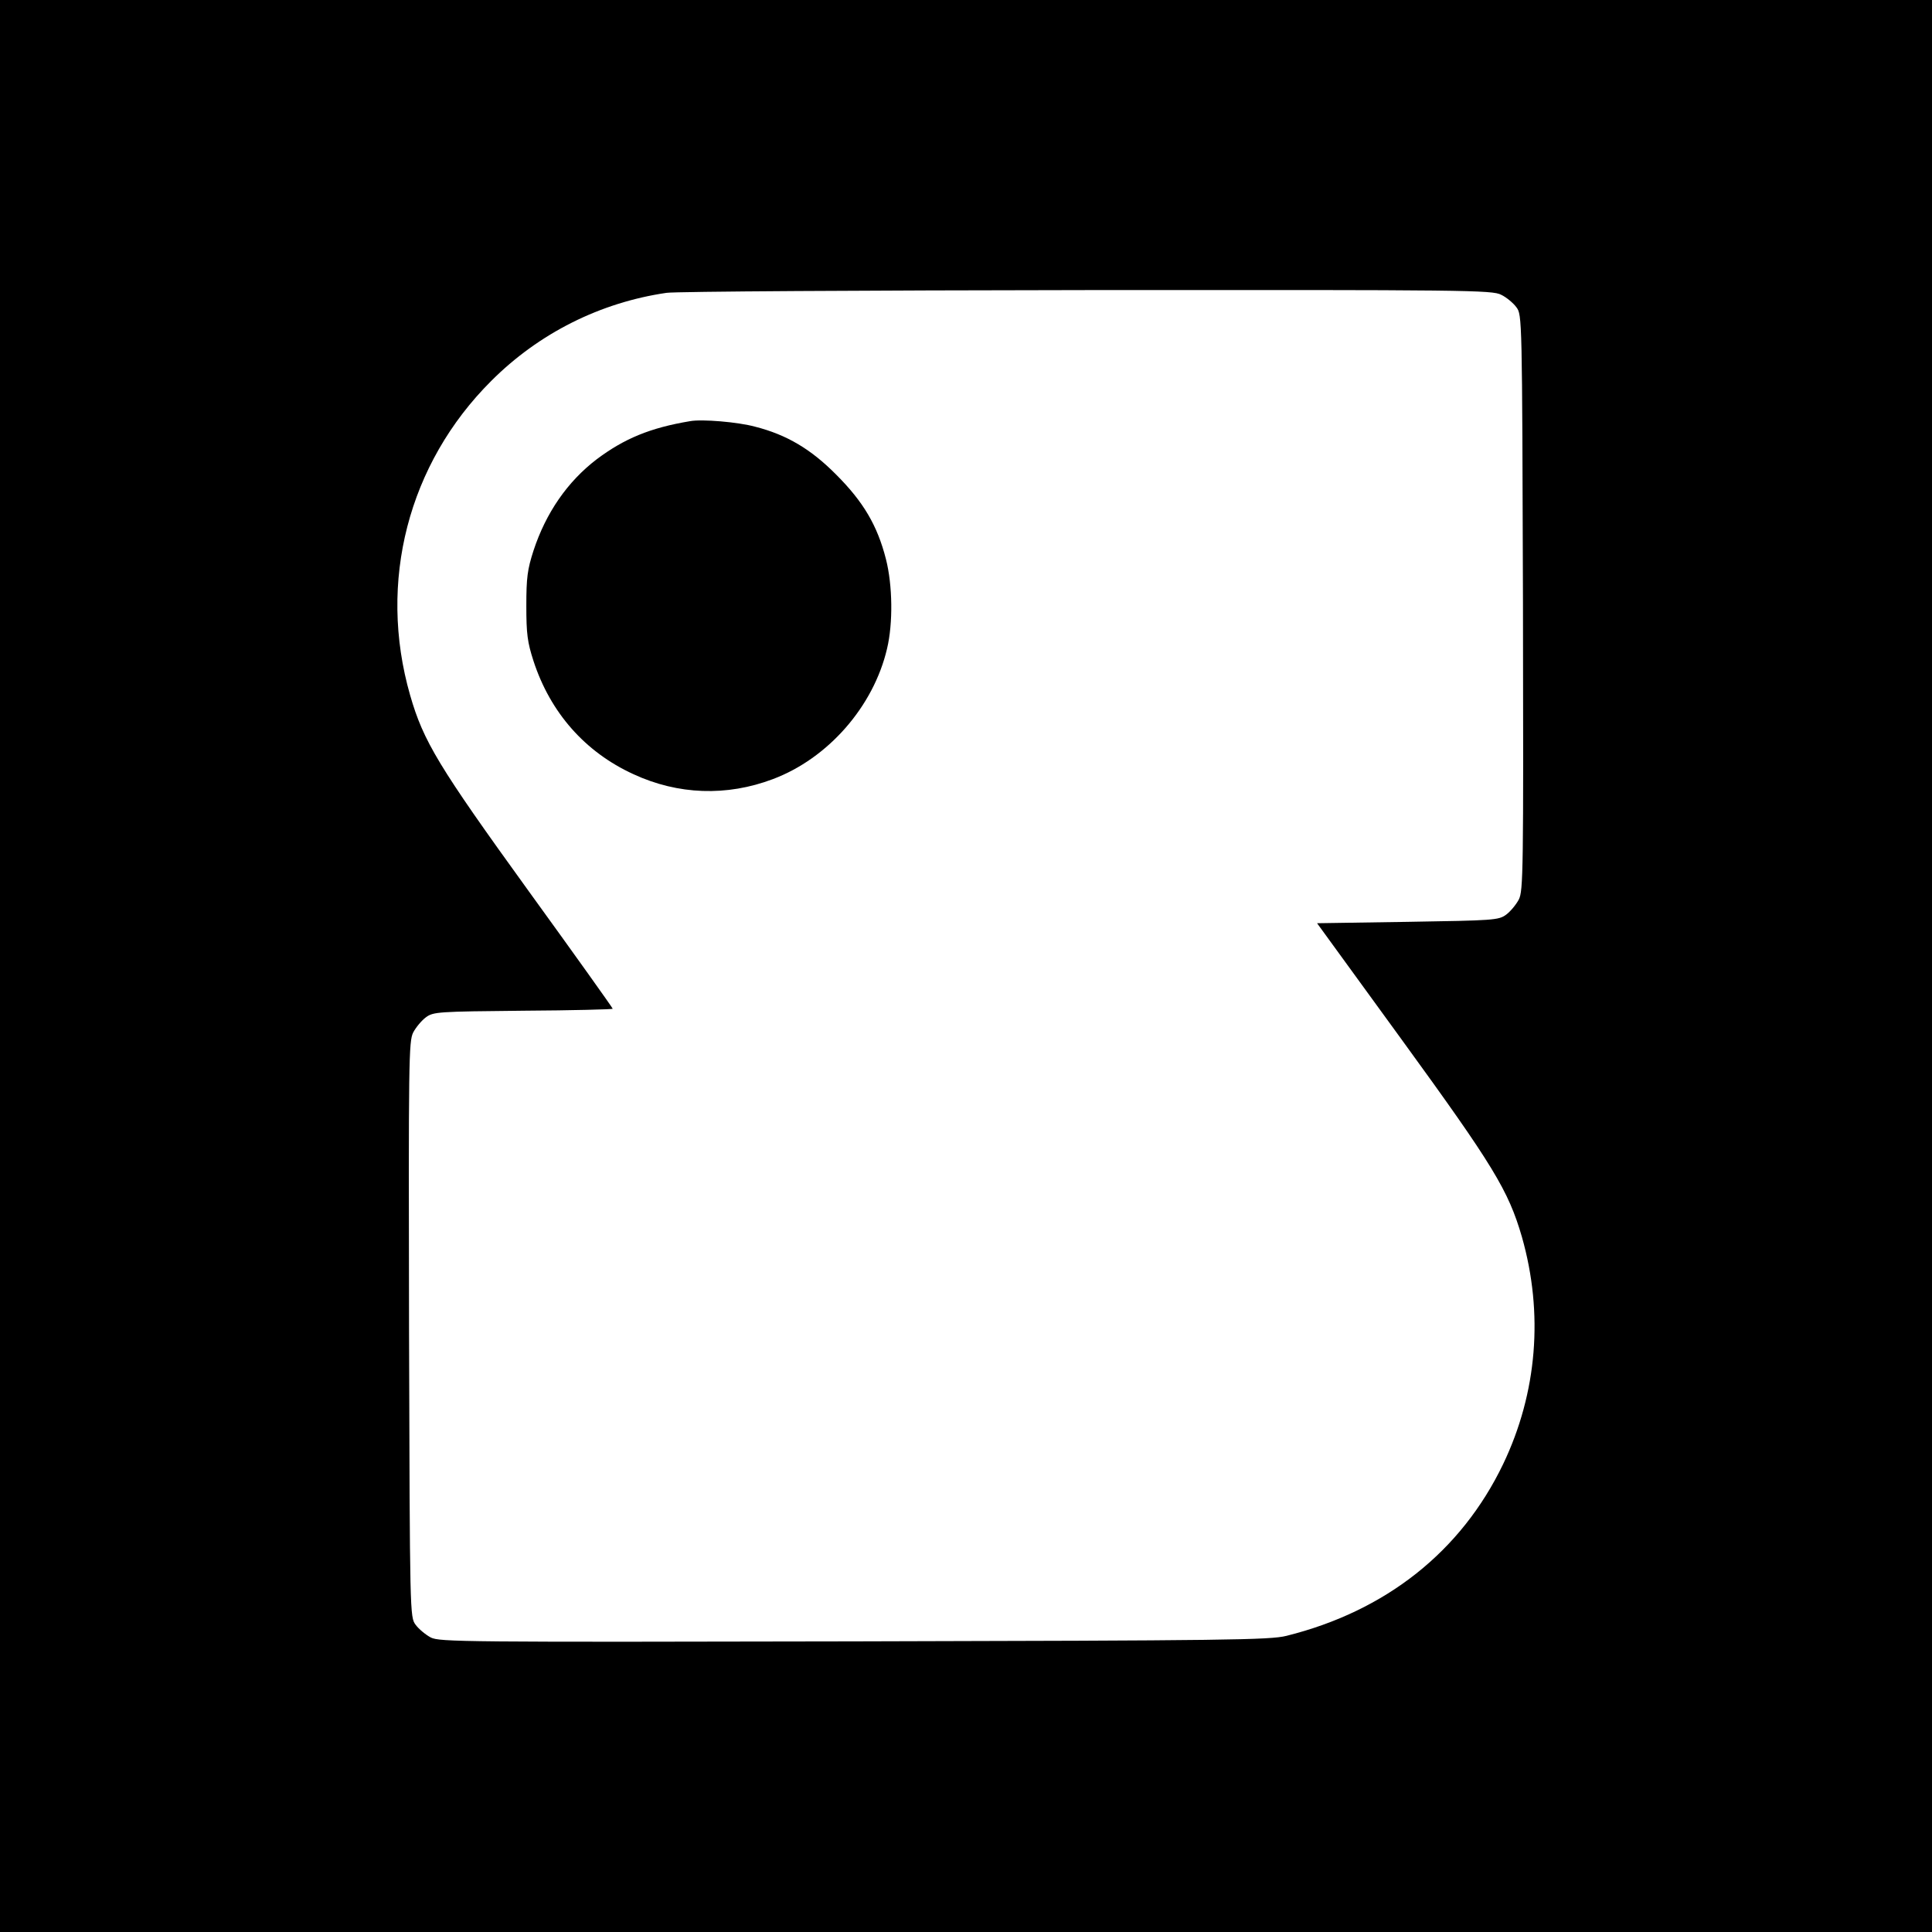
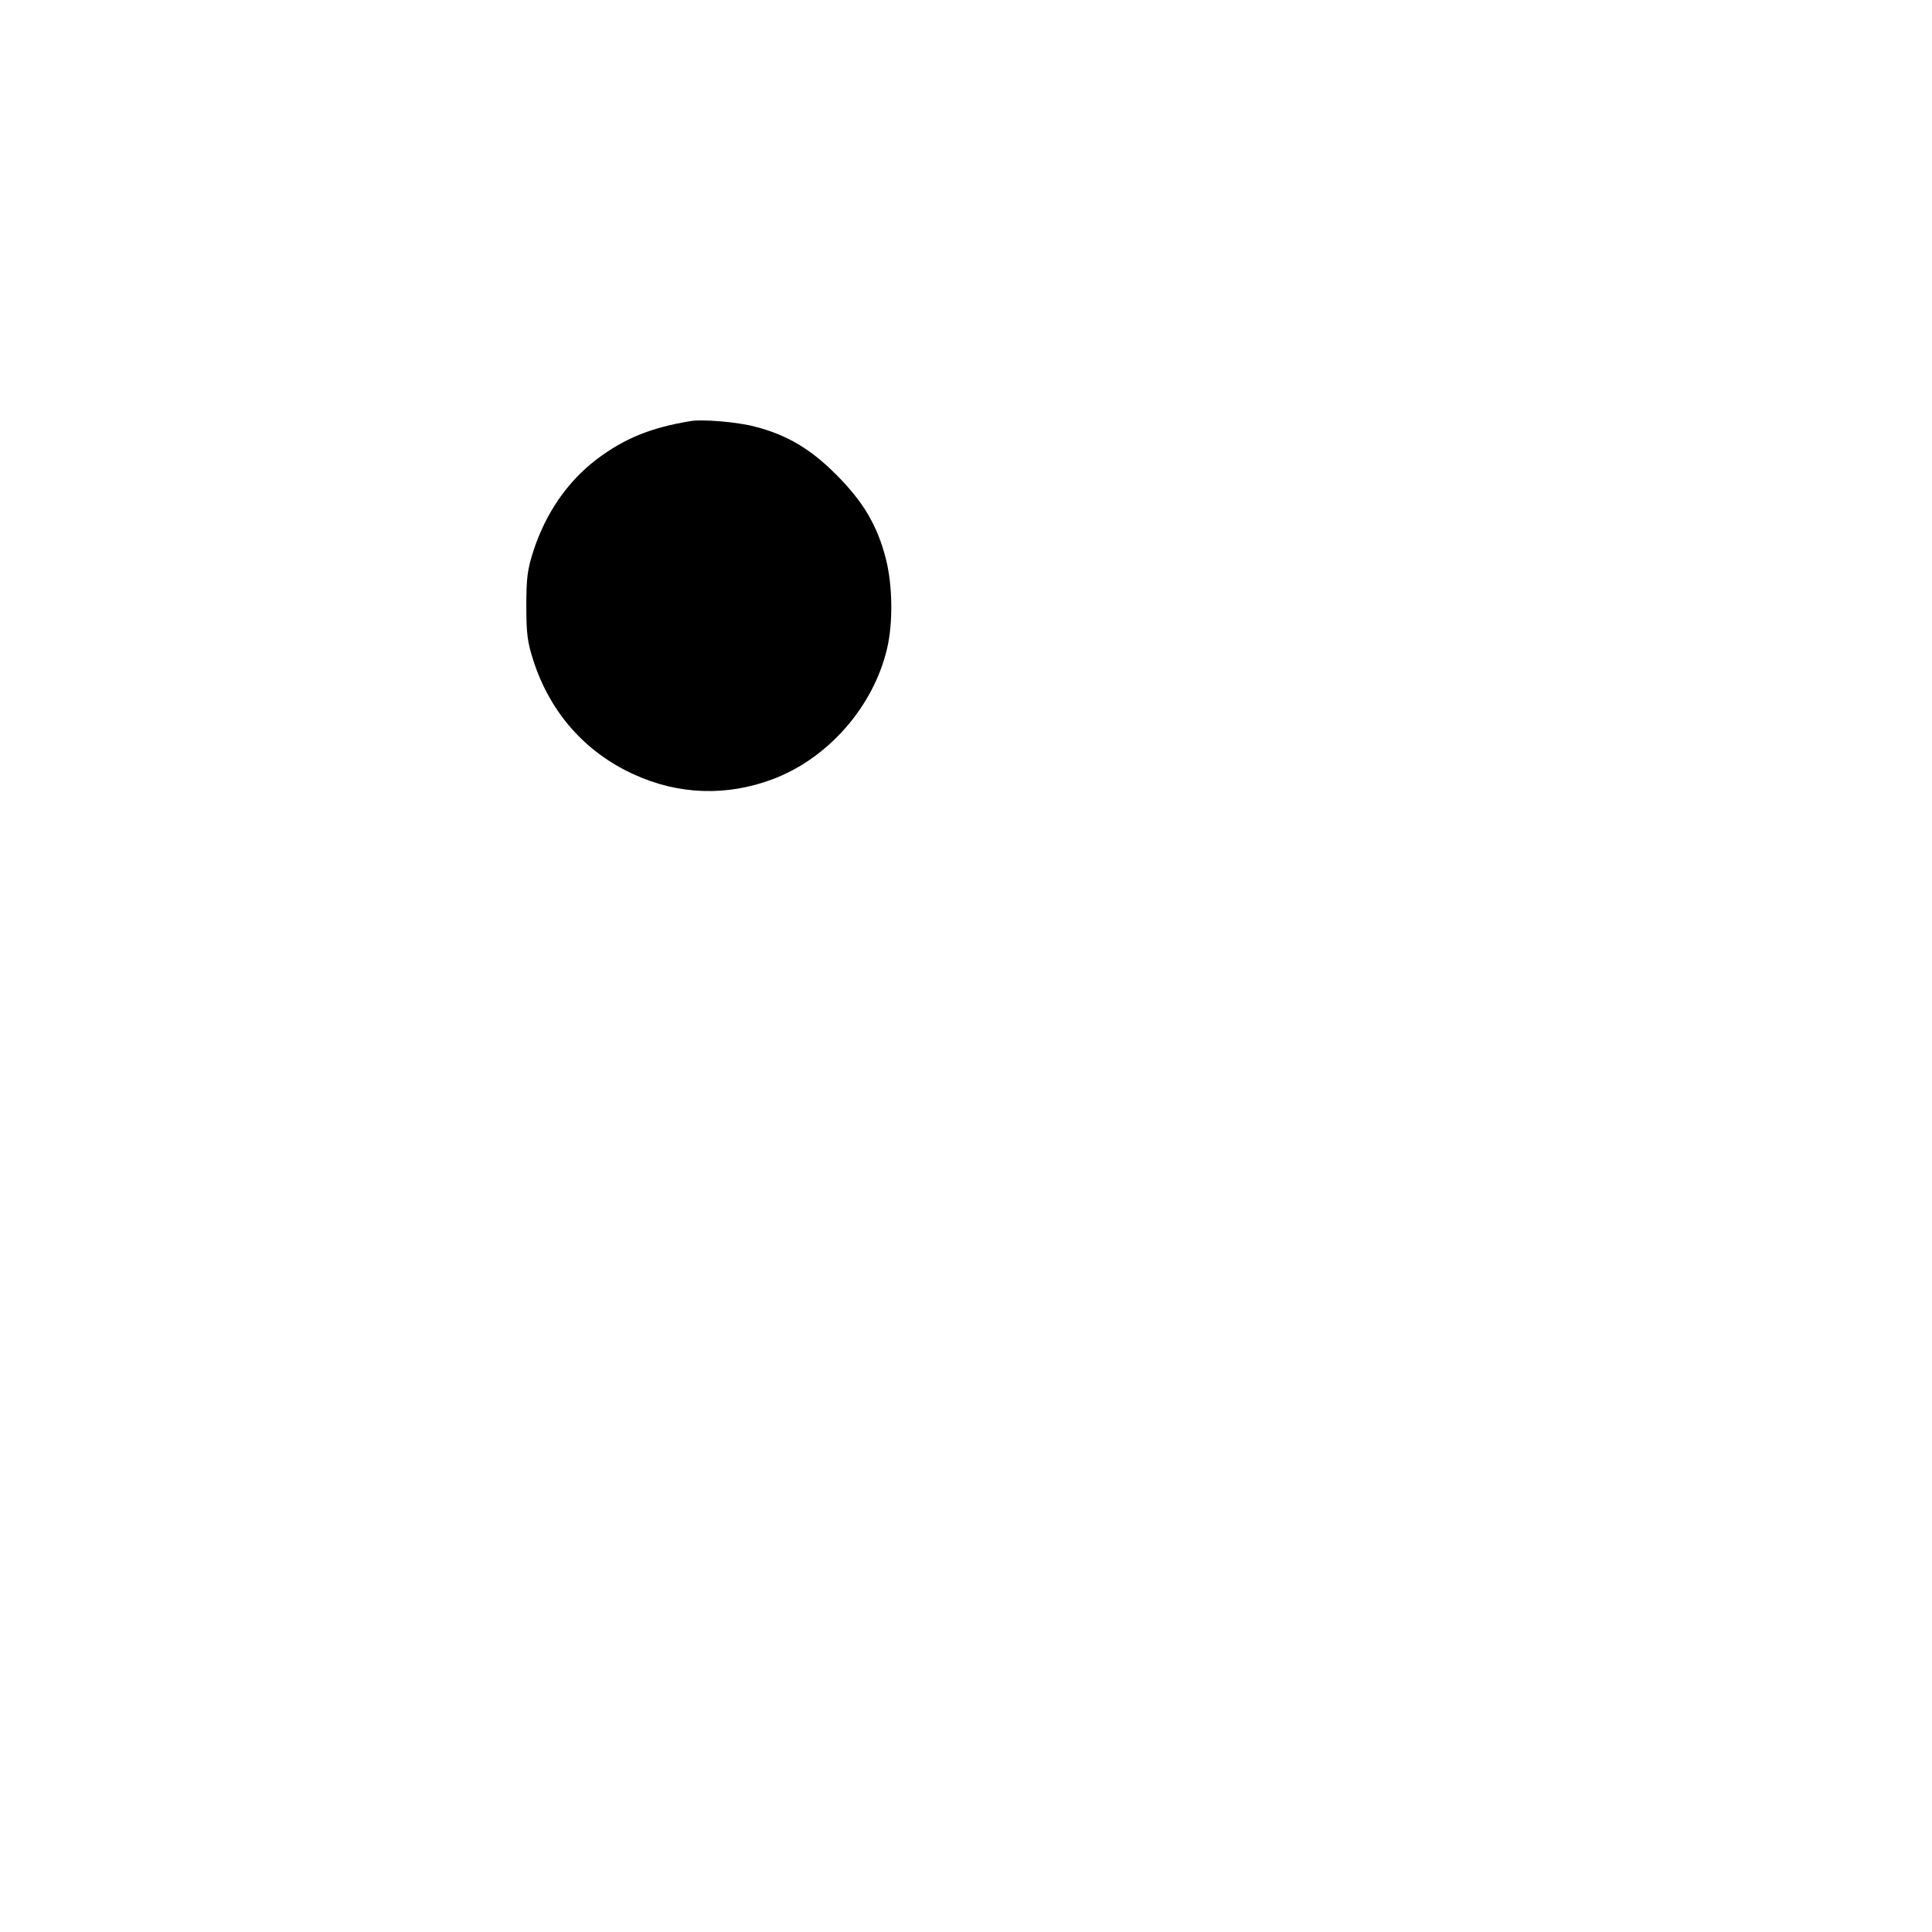
<svg xmlns="http://www.w3.org/2000/svg" version="1.0" width="700pt" height="700pt" viewBox="0 0 700 700" preserveAspectRatio="xMidYMid meet">
  <g transform="translate(0,700) scale(0.1,-0.1)" fill="#000000" stroke="none">
-     <path d="M0 3500 l0 -3500 3500 0 3500 0 0 3500 0 3500 -3500 0 -3500 0 0 -3500z m5439 2432 c19 -9 44 -30 55 -45 21 -28 21 -34 24 -1070 2 -977 1 -1044 -15 -1076 -10 -19 -31 -44 -46 -55 -27 -20 -45 -21 -356 -26 l-329 -5 309 -425 c330 -454 384 -543 433 -711 79 -277 56 -565 -68 -824 -152 -316 -424 -532 -785 -622 -60 -15 -211 -17 -1566 -20 -1416 -3 -1502 -2 -1534 14 -19 10 -44 31 -55 46 -21 28 -21 34 -24 1070 -2 977 -1 1044 15 1076 10 19 31 44 46 55 27 20 43 21 353 24 178 1 324 5 324 7 0 3 -137 195 -305 427 -326 451 -381 542 -429 709 -118 411 -7 839 294 1139 173 173 395 284 635 319 33 5 719 9 1525 10 1376 1 1467 0 1499 -17z" />
    <path d="M2500 5474 c-144 -24 -238 -63 -338 -138 -106 -81 -184 -194 -229 -331 -22 -68 -26 -98 -26 -200 0 -102 4 -132 26 -200 61 -187 187 -330 362 -410 162 -75 338 -81 505 -18 200 75 365 263 414 473 22 92 20 230 -4 324 -31 122 -82 208 -180 306 -92 93 -180 145 -294 174 -62 17 -193 28 -236 20z" />
  </g>
</svg>